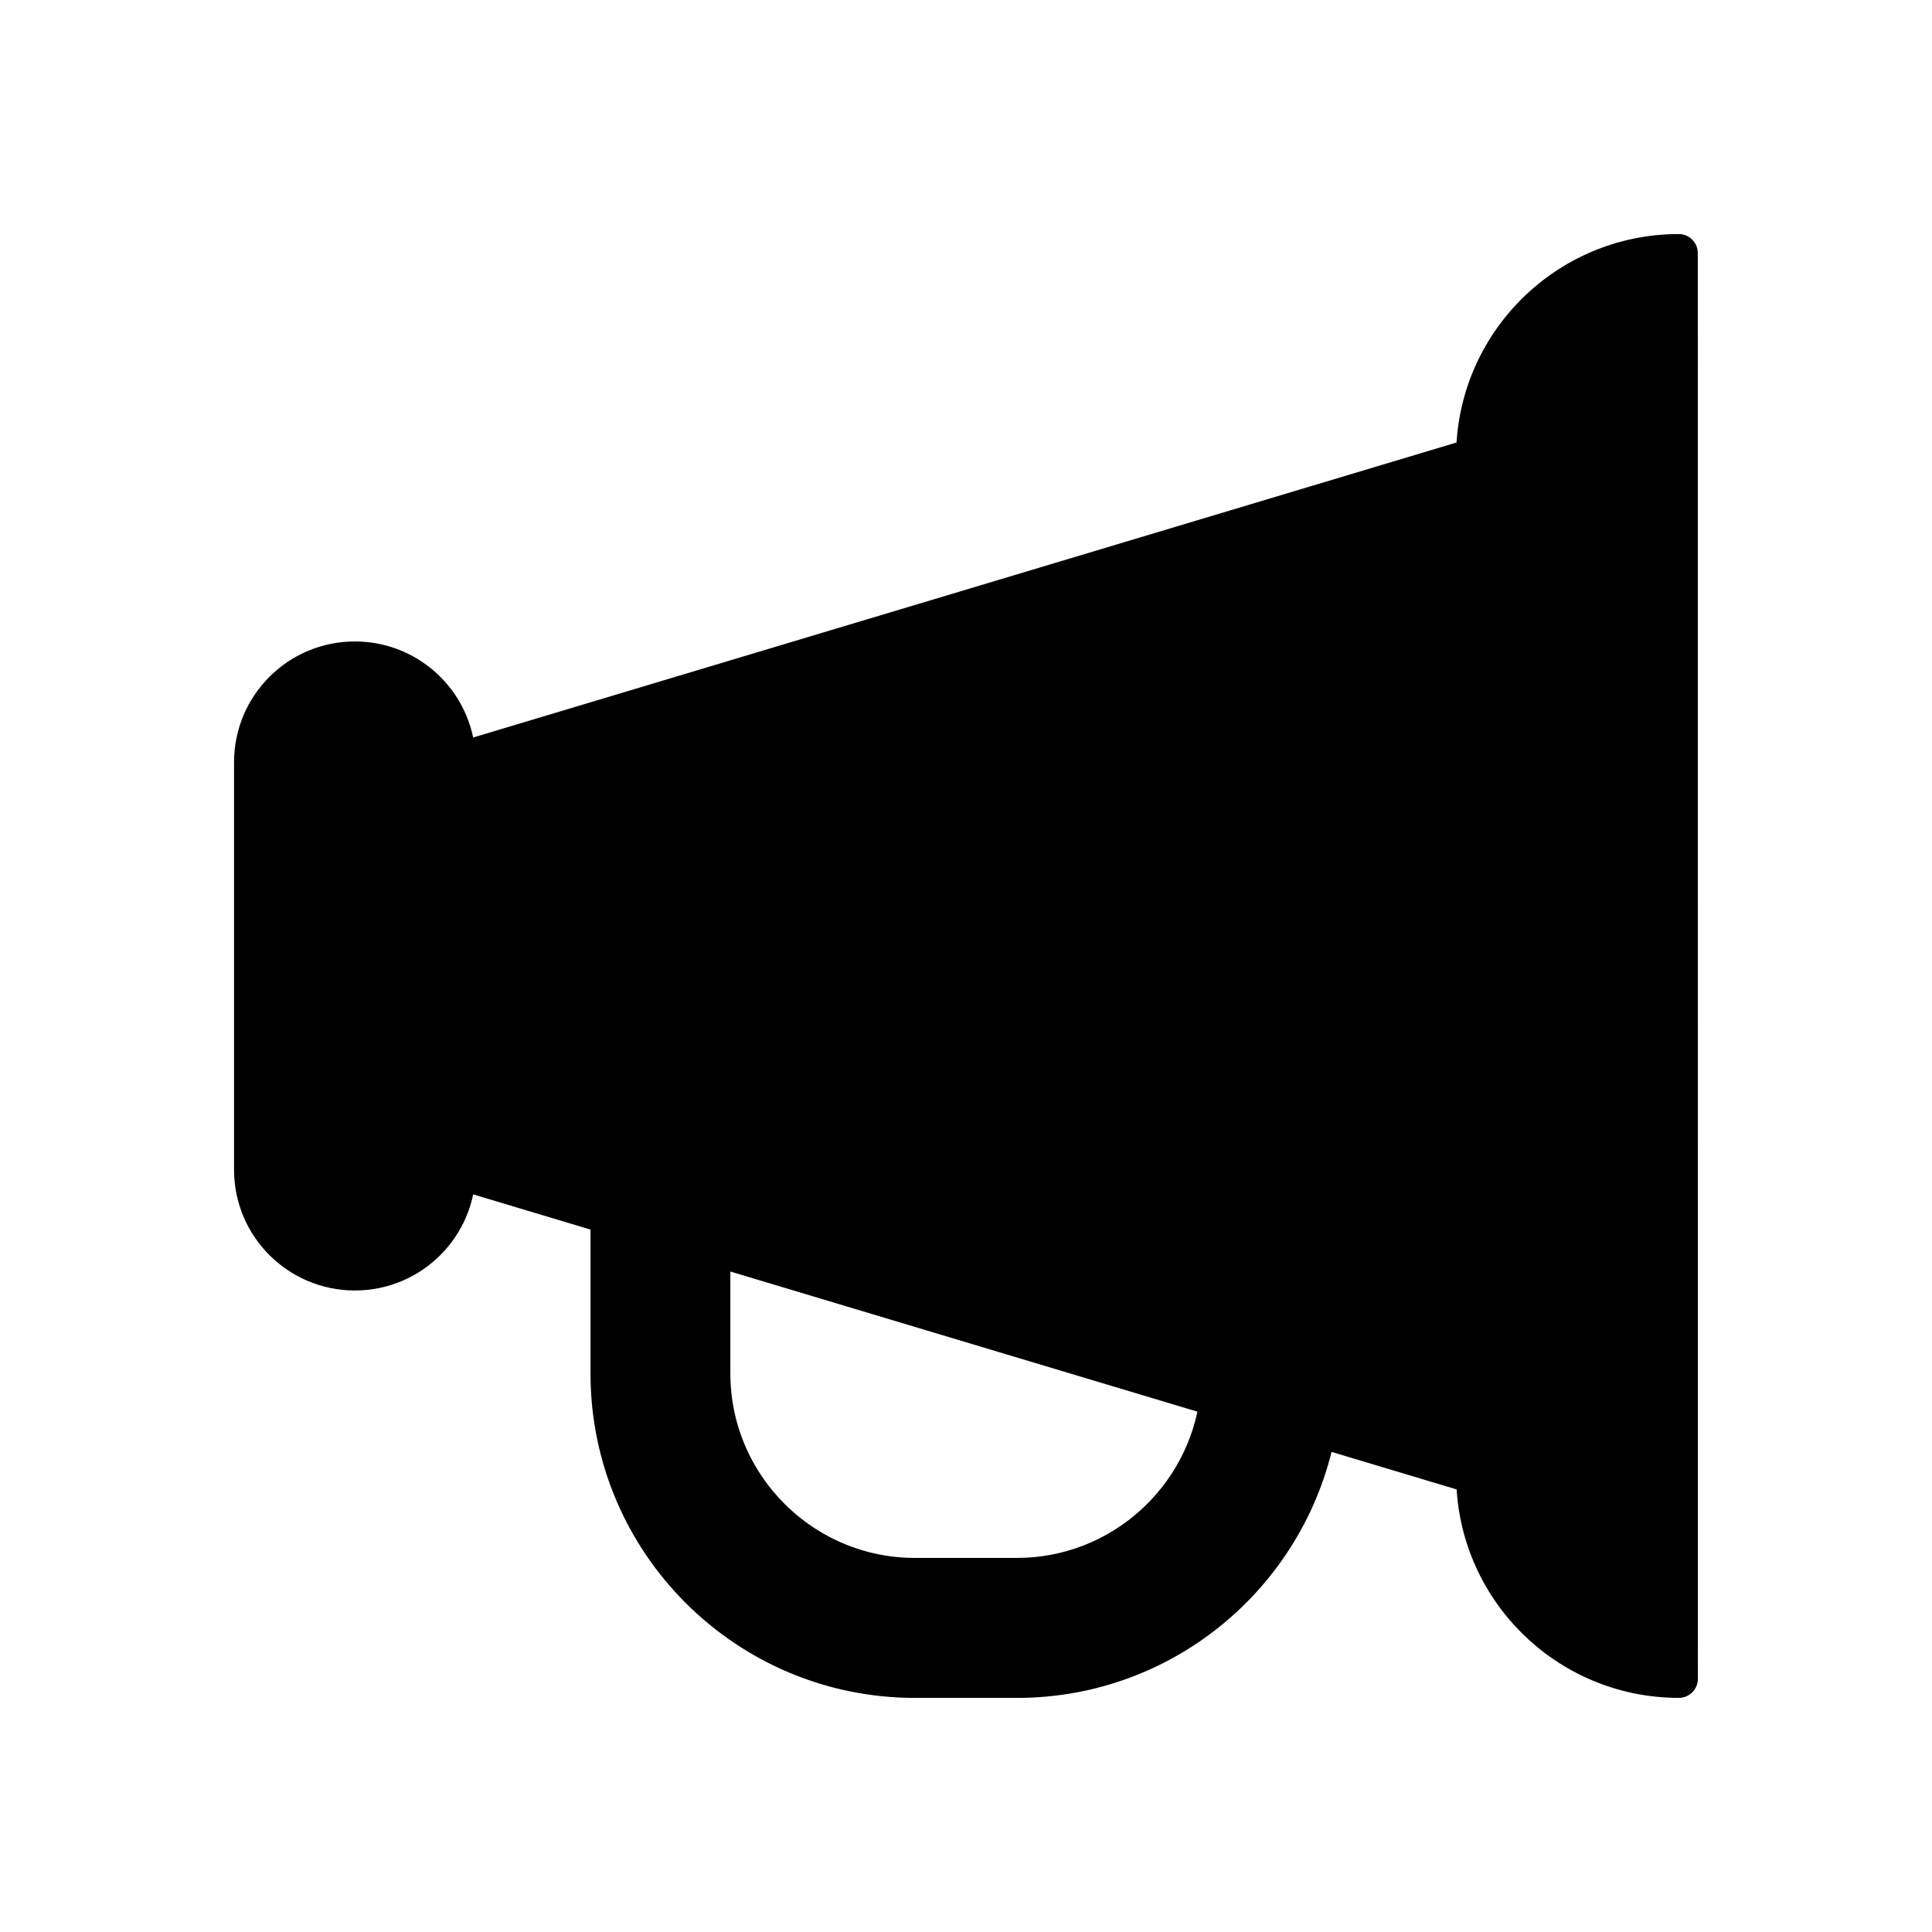
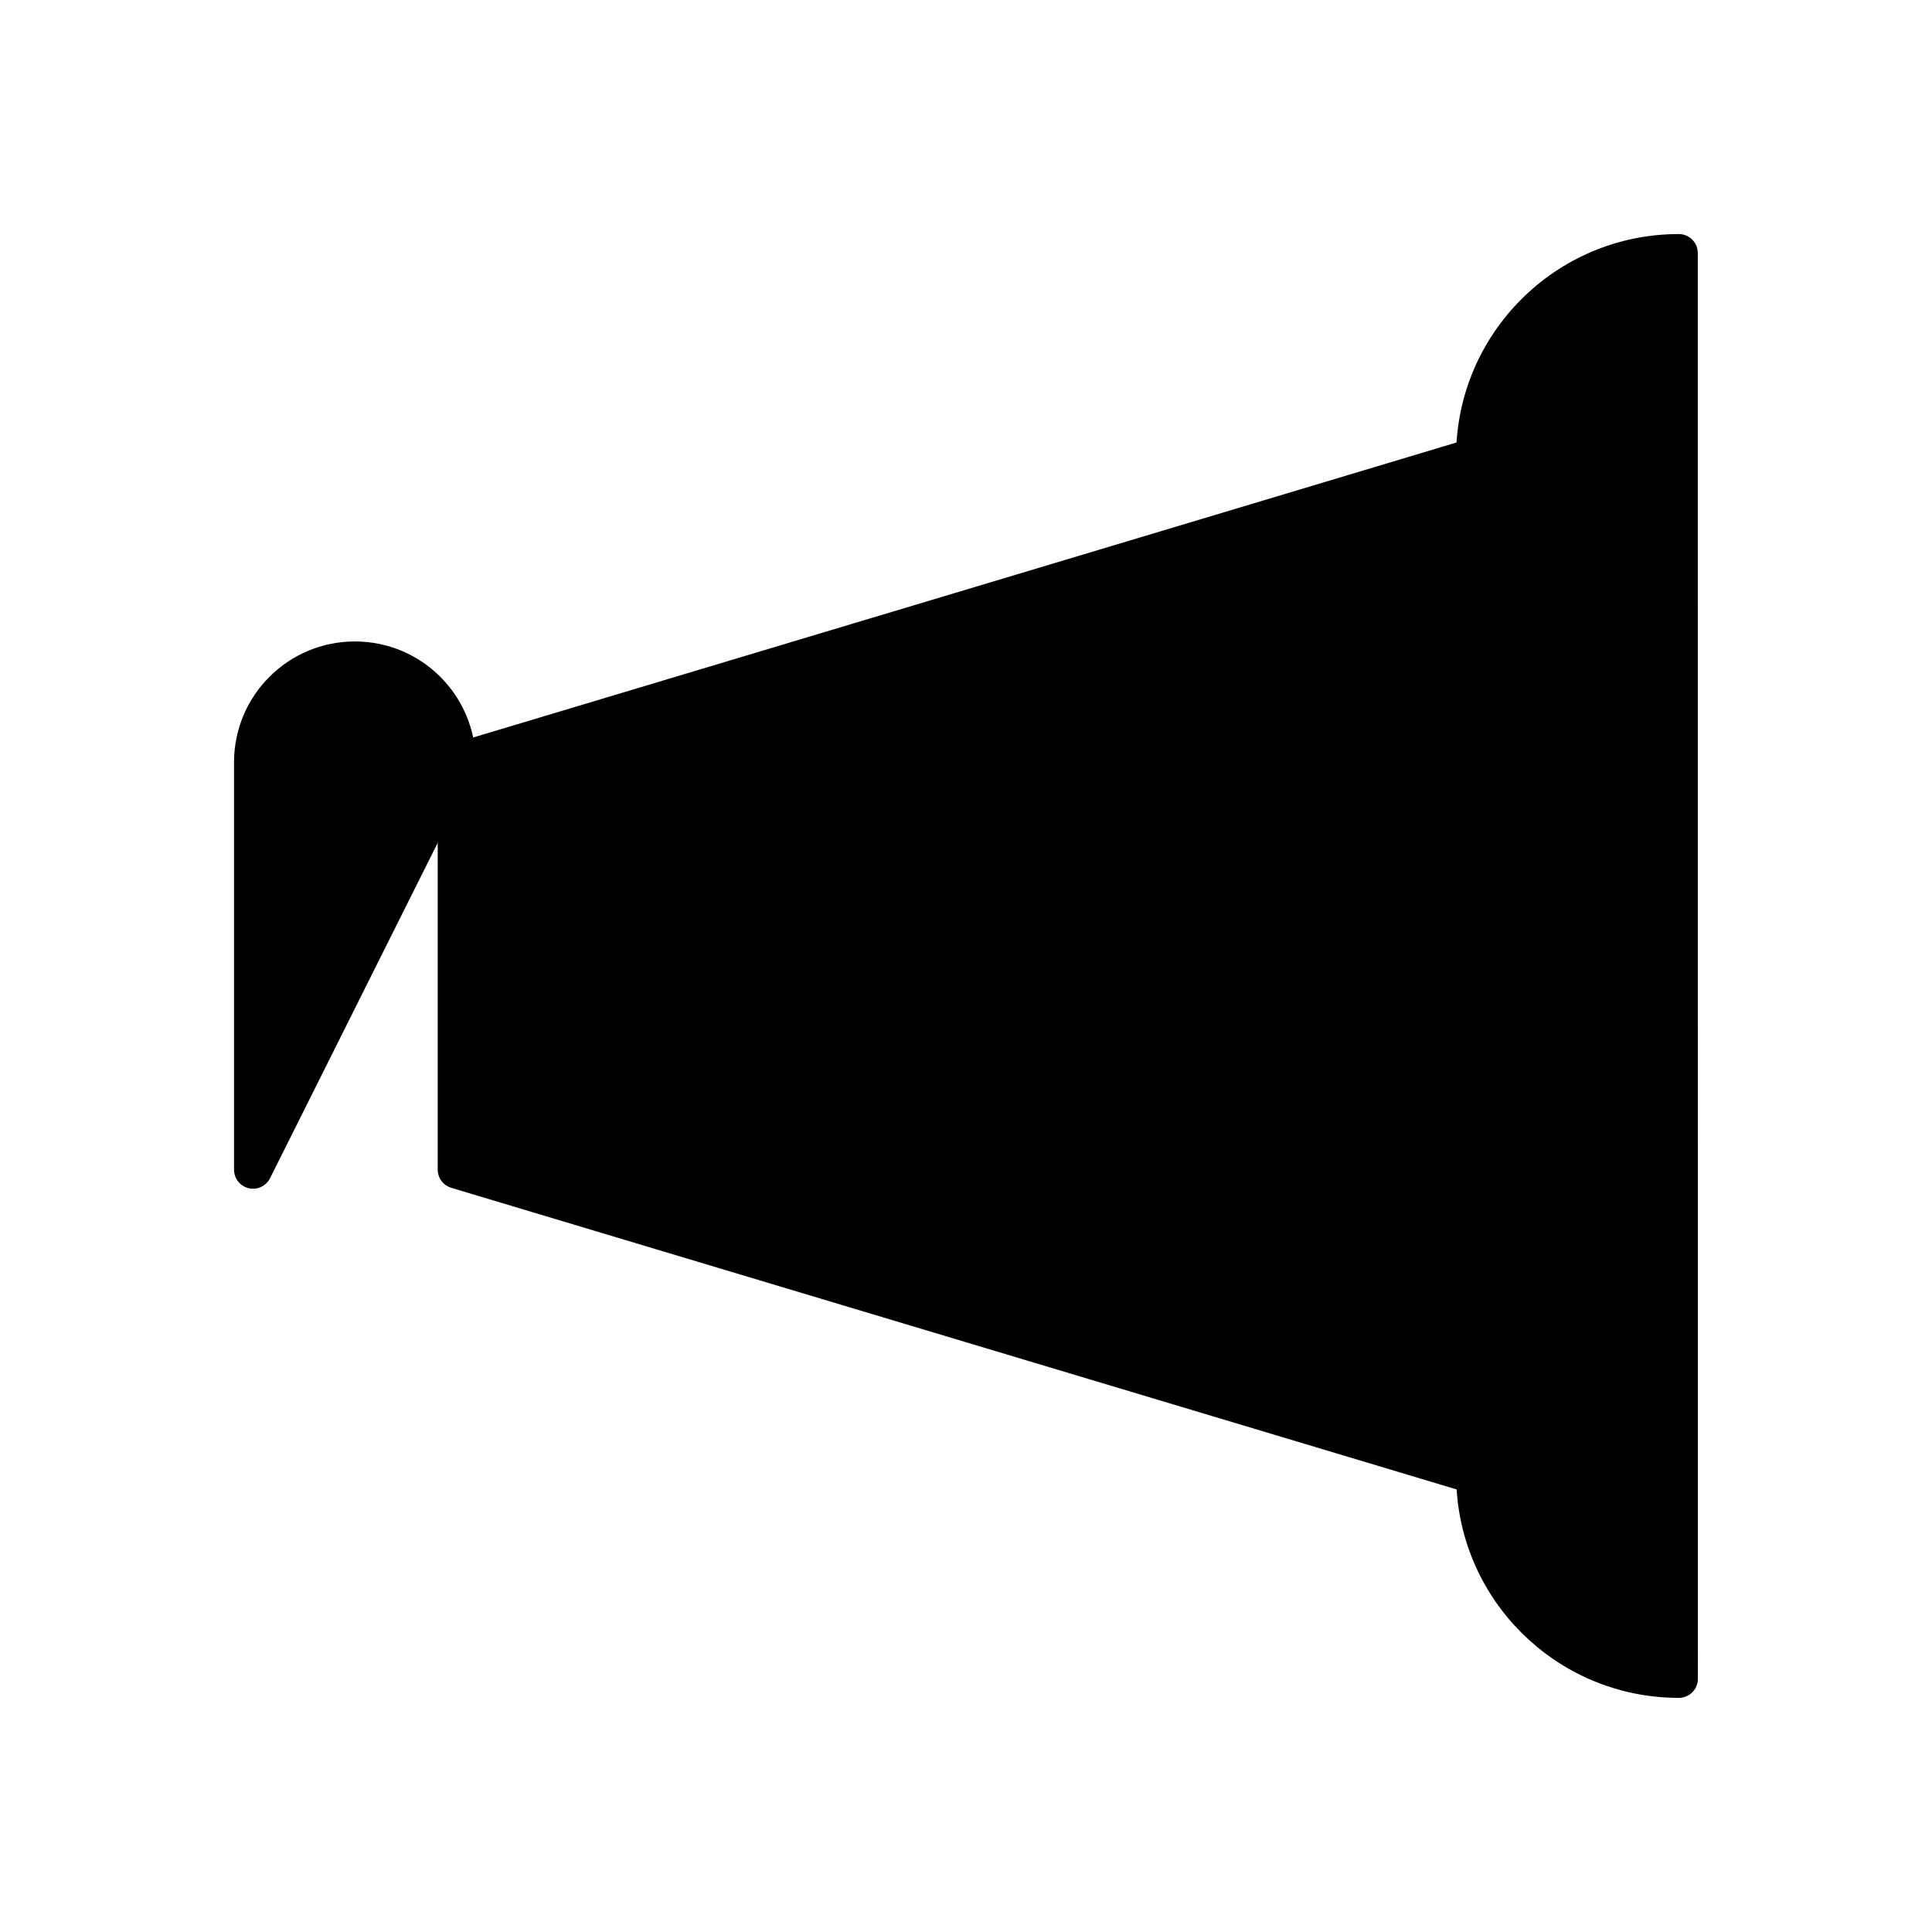
<svg xmlns="http://www.w3.org/2000/svg" width="800px" height="800px" version="1.1" viewBox="144 144 512 512">
  <g stroke="#000000" stroke-linecap="round" stroke-linejoin="round" stroke-miterlimit="10" stroke-width="2">
    <path transform="matrix(5.038 0 0 5.038 148.09 148.09)" d="m76.786 76.784-53.573-16.072v-21.427l53.573-16.07z" />
    <path transform="matrix(5.038 0 0 5.038 148.09 148.09)" d="m87.5 87.5c-5.92 0-10.714-4.798-10.714-10.716l-0.005-53.568c0-5.918 4.799-10.716 10.715-10.716z" />
-     <path transform="matrix(5.038 0 0 5.038 148.09 148.09)" d="m23.213 39.285c-0.002-2.96-2.399-5.355-5.358-5.355-2.957 0-5.356 2.395-5.356 5.355v21.432c0 2.957 2.398 5.354 5.356 5.354 2.96 0 5.358-2.396 5.358-5.354z" />
-     <path transform="matrix(5.038 0 0 5.038 148.09 148.09)" d="m63.305 72.743c-0.652 5.286-5.164 9.396-10.625 9.396h-5.36c-5.908 0-10.713-4.805-10.713-10.709v-6.697l-5.357-1.608v8.306c0 8.873 7.193 16.071 16.07 16.071h5.36c7.896 0 14.446-5.7 15.801-13.209z" />
+     <path transform="matrix(5.038 0 0 5.038 148.09 148.09)" d="m23.213 39.285c-0.002-2.96-2.399-5.355-5.358-5.355-2.957 0-5.356 2.395-5.356 5.355v21.432z" />
  </g>
</svg>